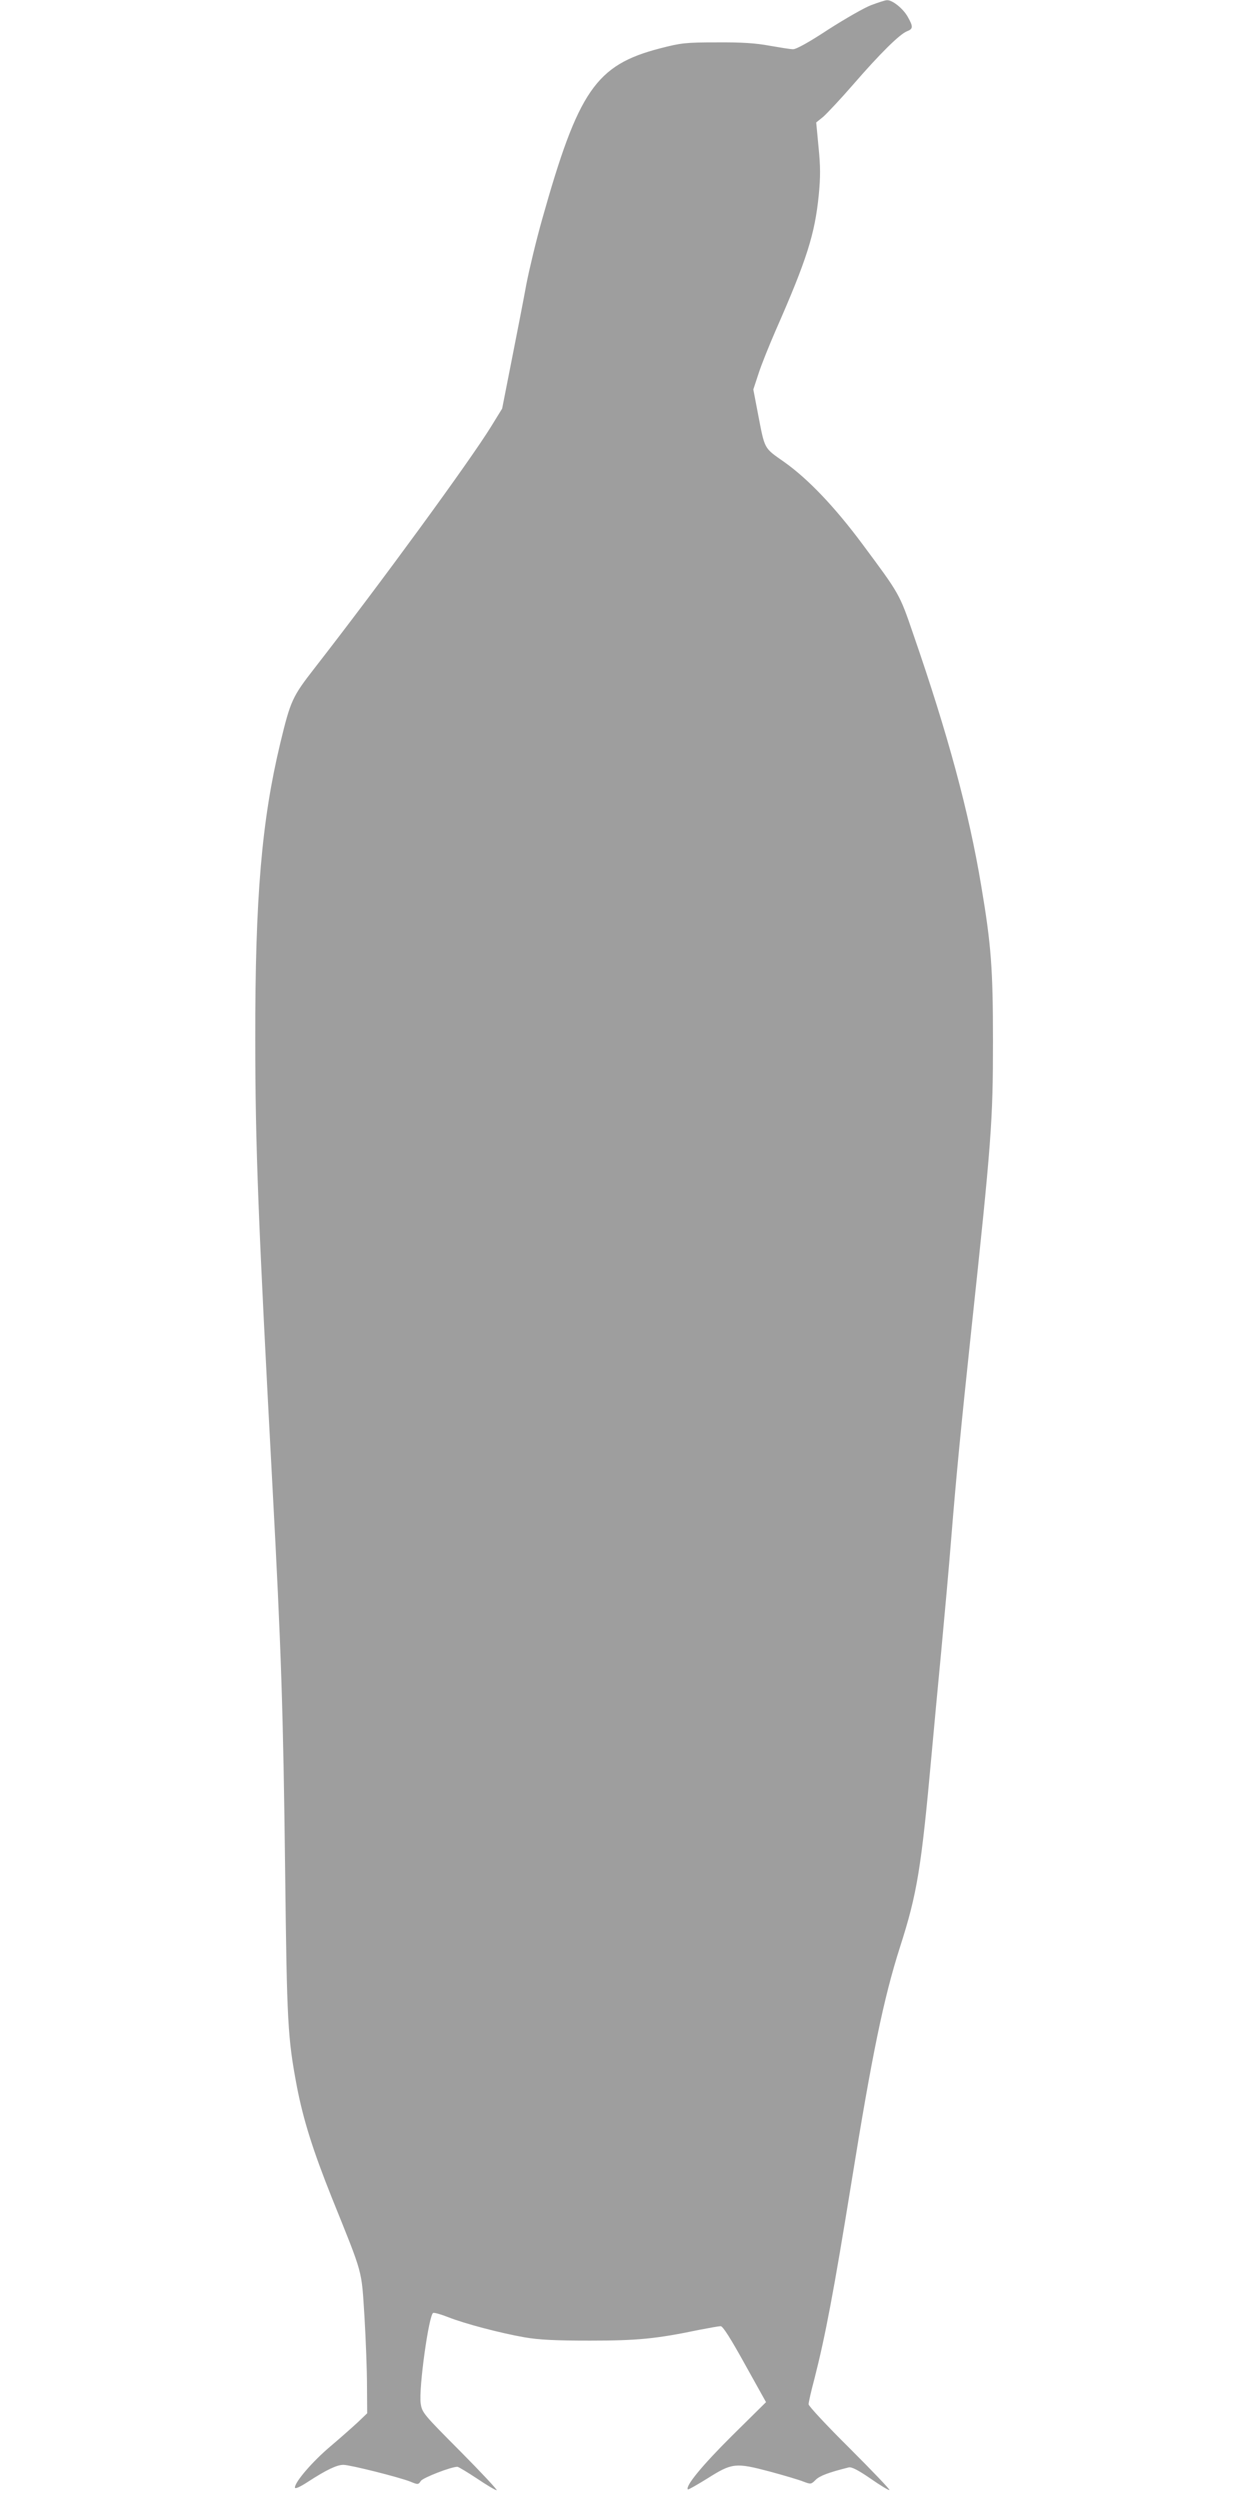
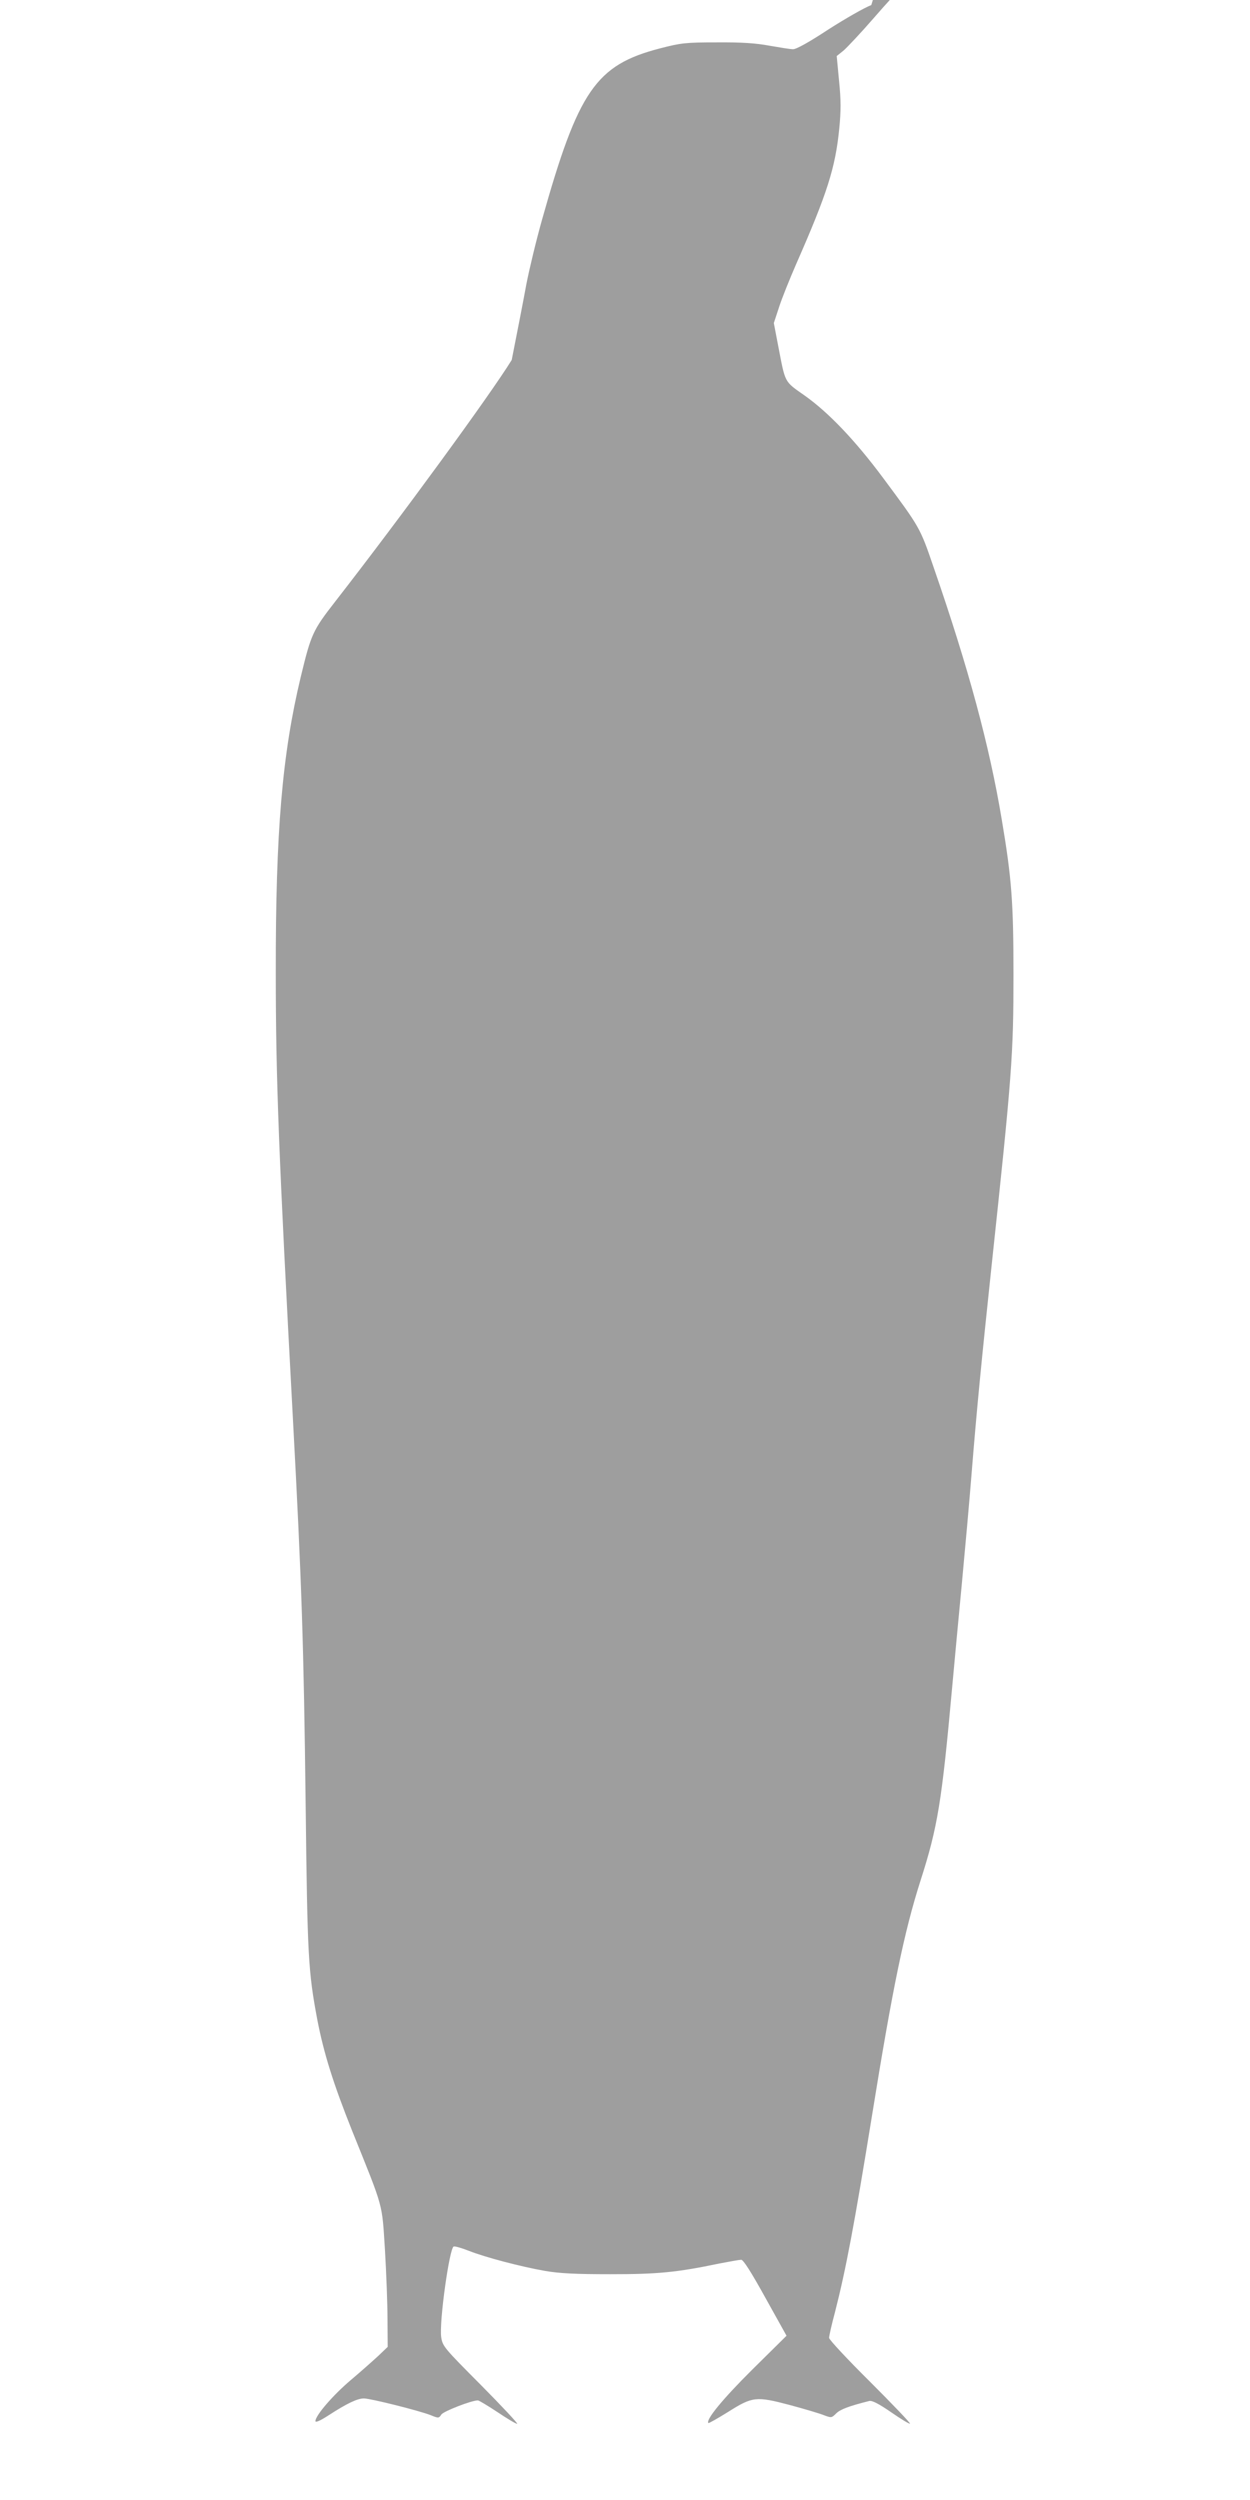
<svg xmlns="http://www.w3.org/2000/svg" version="1.0" width="640pt" height="1280pt" viewBox="0 0 640 1280" preserveAspectRatio="xMidYMid meet">
  <g transform="translate(0,1280) scale(0.1,-0.1)" fill="#9e9e9e" stroke="none">
-     <path d="M4461 12774 c-35 -13 -134 -70 -220 -125 -97 -64 -165 -102 -181 -101 -14 0 -68 9 -120 18 -70 13 -141 18 -270 17 -161 0 -184 -3 -292 -31 -327 -85 -417 -216 -602 -874 -30 -106 -66 -256 -81 -333 -14 -77 -48 -252 -75 -388 l-49 -249 -56 -91 c-109 -177 -563 -799 -903 -1236 -116 -149 -124 -167 -177 -386 -95 -396 -129 -790 -128 -1515 0 -547 15 -929 88 -2290 45 -840 55 -1147 65 -1975 9 -774 13 -848 60 -1098 33 -170 81 -324 178 -567 164 -407 152 -365 168 -610 7 -118 13 -278 13 -355 l1 -141 -47 -45 c-27 -25 -90 -81 -142 -125 -90 -76 -181 -181 -181 -210 0 -9 25 2 68 30 94 61 147 86 180 86 34 0 285 -63 343 -86 39 -16 41 -16 54 4 13 17 154 72 187 72 5 0 50 -27 100 -60 49 -33 94 -60 101 -60 6 0 -77 89 -185 198 -190 191 -197 199 -204 246 -11 76 42 456 64 464 7 2 41 -8 77 -22 83 -33 265 -81 390 -103 75 -13 159 -17 335 -17 242 0 339 9 559 55 52 10 102 19 111 19 11 0 51 -63 124 -195 l108 -194 -175 -173 c-151 -150 -240 -258 -225 -274 2 -2 48 24 101 57 125 79 143 81 317 35 74 -20 152 -43 174 -52 37 -14 39 -14 62 9 21 21 66 38 170 64 15 3 48 -14 112 -58 50 -35 94 -61 96 -58 3 3 -89 99 -204 214 -116 115 -210 216 -210 225 0 10 13 68 30 131 56 219 99 447 190 1009 105 651 164 938 248 1201 88 274 109 403 162 989 11 124 34 365 50 535 16 171 39 425 50 565 26 324 51 579 101 1050 106 992 113 1089 113 1500 0 369 -9 492 -60 794 -63 378 -170 775 -349 1292 -70 205 -70 203 -260 459 -143 192 -278 333 -399 419 -108 76 -99 61 -137 257 l-22 115 27 82 c14 44 54 143 87 219 160 364 201 494 221 694 9 92 9 147 -1 245 l-12 127 36 29 c19 17 89 91 154 166 136 157 237 257 275 272 32 12 32 24 3 75 -24 42 -79 86 -106 84 -9 0 -45 -12 -80 -25z" />
+     <path d="M4461 12774 c-35 -13 -134 -70 -220 -125 -97 -64 -165 -102 -181 -101 -14 0 -68 9 -120 18 -70 13 -141 18 -270 17 -161 0 -184 -3 -292 -31 -327 -85 -417 -216 -602 -874 -30 -106 -66 -256 -81 -333 -14 -77 -48 -252 -75 -388 c-109 -177 -563 -799 -903 -1236 -116 -149 -124 -167 -177 -386 -95 -396 -129 -790 -128 -1515 0 -547 15 -929 88 -2290 45 -840 55 -1147 65 -1975 9 -774 13 -848 60 -1098 33 -170 81 -324 178 -567 164 -407 152 -365 168 -610 7 -118 13 -278 13 -355 l1 -141 -47 -45 c-27 -25 -90 -81 -142 -125 -90 -76 -181 -181 -181 -210 0 -9 25 2 68 30 94 61 147 86 180 86 34 0 285 -63 343 -86 39 -16 41 -16 54 4 13 17 154 72 187 72 5 0 50 -27 100 -60 49 -33 94 -60 101 -60 6 0 -77 89 -185 198 -190 191 -197 199 -204 246 -11 76 42 456 64 464 7 2 41 -8 77 -22 83 -33 265 -81 390 -103 75 -13 159 -17 335 -17 242 0 339 9 559 55 52 10 102 19 111 19 11 0 51 -63 124 -195 l108 -194 -175 -173 c-151 -150 -240 -258 -225 -274 2 -2 48 24 101 57 125 79 143 81 317 35 74 -20 152 -43 174 -52 37 -14 39 -14 62 9 21 21 66 38 170 64 15 3 48 -14 112 -58 50 -35 94 -61 96 -58 3 3 -89 99 -204 214 -116 115 -210 216 -210 225 0 10 13 68 30 131 56 219 99 447 190 1009 105 651 164 938 248 1201 88 274 109 403 162 989 11 124 34 365 50 535 16 171 39 425 50 565 26 324 51 579 101 1050 106 992 113 1089 113 1500 0 369 -9 492 -60 794 -63 378 -170 775 -349 1292 -70 205 -70 203 -260 459 -143 192 -278 333 -399 419 -108 76 -99 61 -137 257 l-22 115 27 82 c14 44 54 143 87 219 160 364 201 494 221 694 9 92 9 147 -1 245 l-12 127 36 29 c19 17 89 91 154 166 136 157 237 257 275 272 32 12 32 24 3 75 -24 42 -79 86 -106 84 -9 0 -45 -12 -80 -25z" />
  </g>
</svg>